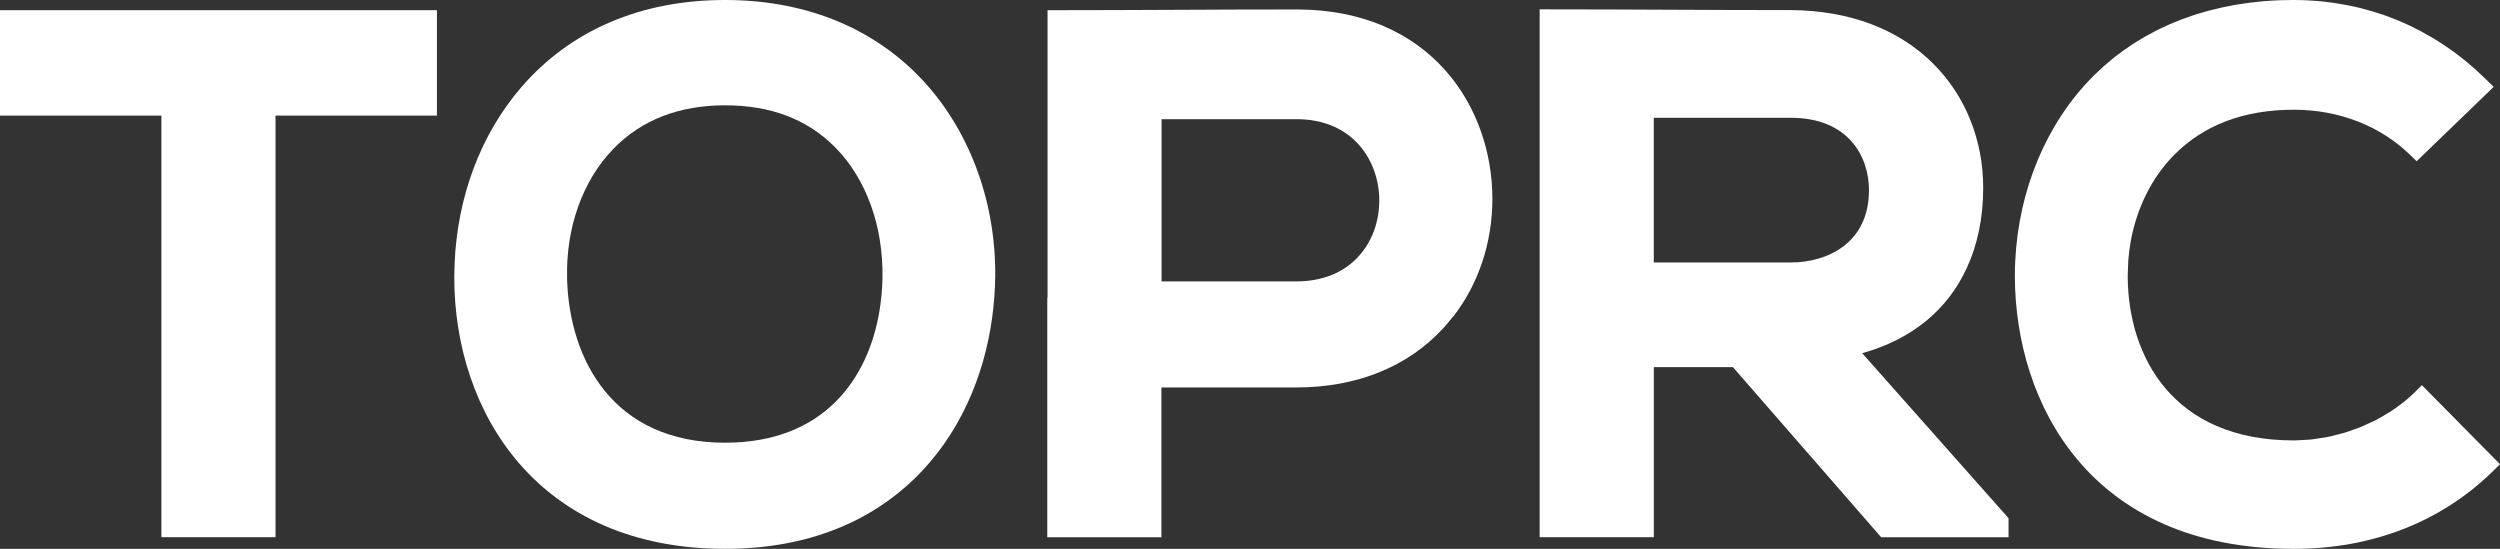
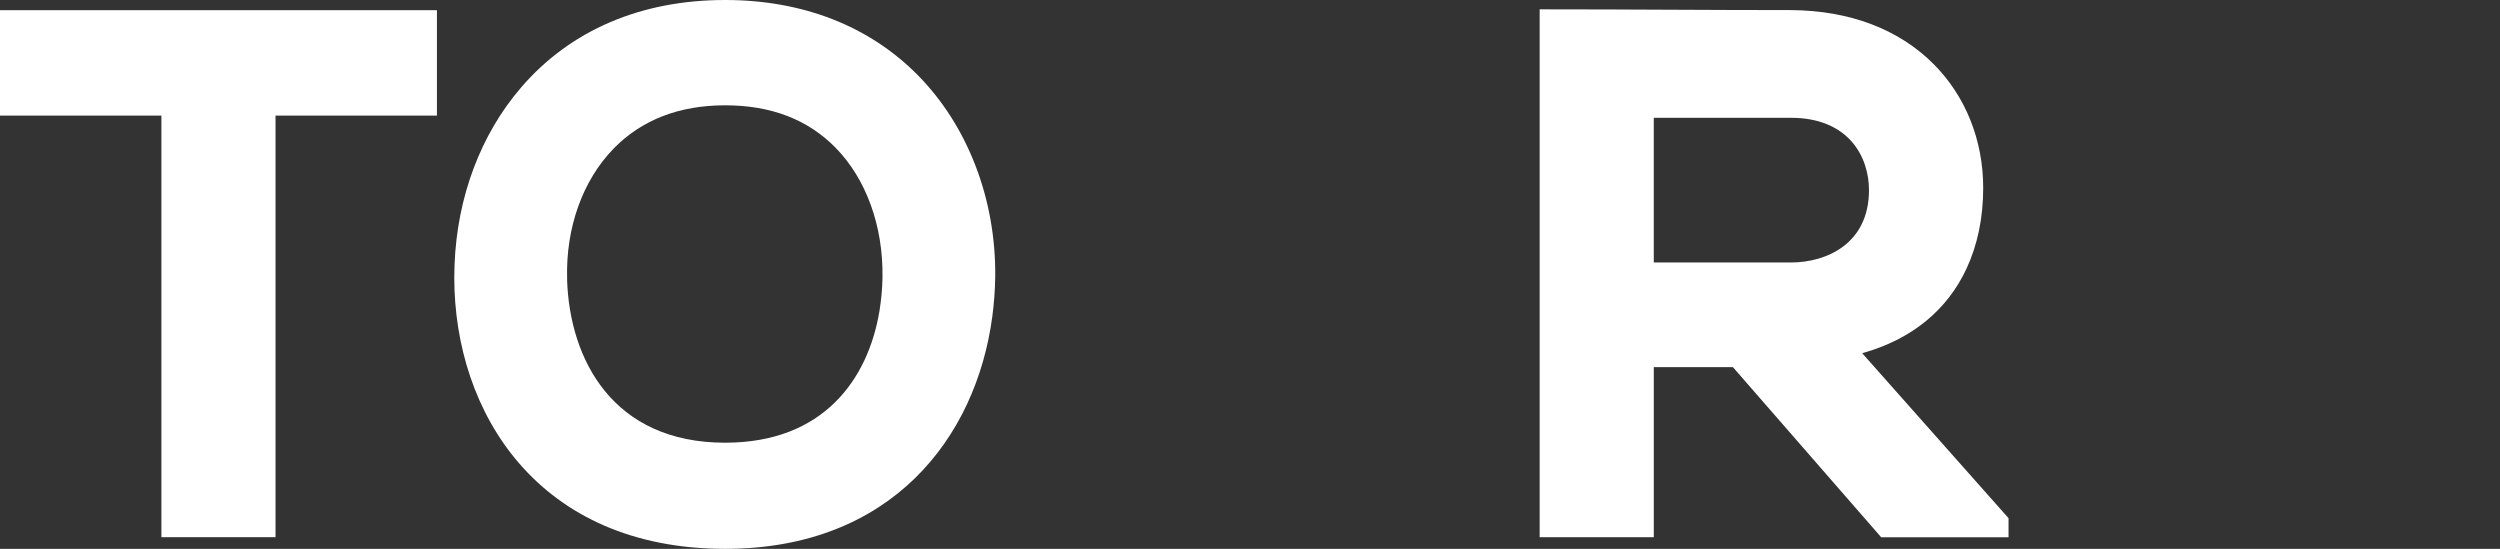
<svg xmlns="http://www.w3.org/2000/svg" viewBox="0 0 272.3 59.78">
  <rect x="0" y="0" width="272.3" height="59.78" fill="#333333" stroke="none" />
  <g fill="#fff">
    <path d="m0 12.59h17.58v10.47 35.45h12.43v-32.97-12.95h17.58v-11.48h-47.59z" />
    <path d="m78.98 0c-9.16 0-16.83 3.28-22.19 9.49-4.44 5.14-7 11.97-7.28 19.34-.02.46-.03.92-.03 1.38 0 14.72 9.12 29.57 29.5 29.57 18.11 0 27.33-12.09 29.1-25.28.19-1.45.3-2.9.32-4.36.09-8.44-2.99-16.45-8.45-21.97-5.29-5.35-12.54-8.17-20.97-8.17zm0 48.22c-12.26 0-16.92-9.1-17.21-17.69v-.2c-.15-5.54 1.7-10.69 5.06-14.14 3.05-3.13 7.14-4.72 12.15-4.72s9.02 1.55 12.03 4.62c3.34 3.4 5.21 8.57 5.11 14.17-.02 1.18-.13 2.38-.32 3.56-1.23 7.48-6.1 14.4-16.82 14.4z" />
    <path d="m214.21 29.22c1.17-2.53 1.8-5.46 1.8-8.76 0-5.18-1.91-9.96-5.37-13.45-3.8-3.83-9.18-5.87-15.58-5.91-4.39 0-8.79-.02-13.18-.04-4.4-.02-8.79-.04-13.19-.04h-.99v57.49h12.43v-18.52h8.62l16.15 18.53h13.87v-2.08l-15.94-17.97c5.4-1.5 9.28-4.71 11.38-9.25zm-34.07-16.39h14.92c6.28 0 8.51 4.24 8.51 7.88 0 5.81-4.59 7.88-8.51 7.88h-14.93v-15.76z" />
-     <path d="m263.79 41.95-.7.7c-.41.41-.85.8-1.31 1.17-.04.04-.09.07-.14.1-.42.33-.86.65-1.31.94-.1.07-.22.12-.33.19-.41.25-.82.5-1.25.72-.17.09-.35.16-.53.24-.38.18-.75.36-1.14.52-.22.09-.45.16-.67.24-.36.13-.71.27-1.07.37-.25.08-.52.13-.77.2-.34.09-.68.18-1.02.25-.27.06-.55.09-.83.13-.33.05-.66.12-.99.15-.28.03-.56.03-.85.05-.35.02-.69.05-1.04.05-13.23 0-18.02-9.19-18.09-17.79 0-.46.03-.92.05-1.37 0-.21 0-.42.03-.62.05-.63.14-1.25.24-1.86.66-3.68 2.31-7.01 4.75-9.47 3.23-3.26 7.61-4.91 13.02-4.91 4.92 0 9.43 1.76 12.69 4.94l.69.67 8.39-8.1-.72-.71s-.09-.09-.14-.13c-.16-.16-.33-.31-.49-.46-.18-.17-.36-.34-.54-.51-.02-.02-.04-.04-.06-.06-.17-.15-.34-.29-.51-.44-.19-.16-.37-.32-.56-.48-.2-.16-.4-.31-.6-.47-.19-.15-.38-.3-.57-.44-.21-.15-.42-.29-.62-.44-.19-.13-.38-.27-.58-.4-.21-.14-.42-.27-.64-.41-.2-.12-.39-.25-.59-.37-.22-.13-.44-.25-.66-.37-.2-.11-.4-.23-.6-.34-.22-.12-.45-.23-.67-.34-.2-.1-.4-.21-.61-.31-.23-.11-.47-.21-.7-.31-.2-.09-.41-.18-.61-.27-.24-.1-.48-.19-.73-.28-.2-.08-.4-.16-.61-.23-.24-.09-.49-.16-.74-.24-.21-.07-.41-.14-.62-.2-.25-.08-.51-.14-.76-.21-.21-.06-.41-.12-.62-.17-.26-.07-.53-.12-.8-.18-.2-.04-.4-.09-.61-.13-.27-.05-.55-.1-.83-.14-.2-.03-.4-.07-.6-.1-.29-.04-.58-.07-.88-.11-.19-.02-.38-.05-.57-.07-.32-.03-.65-.05-.97-.07-.16-.01-.32-.03-.49-.03-.49-.02-.98-.04-1.48-.04-.55 0-1.1.01-1.64.03-.18.01-.36.02-.54.03-.36.02-.71.04-1.07.07-.22.02-.44.05-.66.07-.31.03-.62.06-.92.1-.22.03-.44.07-.66.1-.29.04-.59.08-.88.13-.22.04-.44.09-.67.13-.28.05-.57.11-.84.17-.22.05-.44.11-.66.16-.27.07-.54.13-.81.2-.22.06-.44.13-.66.19-.26.08-.52.15-.77.23-.22.07-.44.15-.65.23-.25.09-.5.17-.74.26-.22.08-.43.17-.65.26-.24.1-.48.19-.71.29-.21.09-.42.2-.63.29-.23.11-.46.21-.68.32-.21.1-.41.22-.61.33-.22.12-.44.23-.66.35-.2.11-.39.24-.59.35-.21.13-.43.25-.64.39-.19.12-.38.26-.57.38-.2.14-.41.27-.61.42-.19.13-.37.28-.55.41-.2.15-.39.29-.59.45-.18.14-.35.3-.53.45-.16.14-.33.27-.48.41-.03.02-.05.05-.08.07-.17.15-.34.32-.51.48-.15.14-.31.28-.46.43-.05.05-.11.11-.16.16-5.05 5.08-8.08 12.33-8.45 20.09-.03.55-.04 1.11-.04 1.67v.11c.08 13.64 8.08 29.57 30.37 29.57 8.58 0 16.11-2.95 21.76-8.52l.71-.7z" />
-     <path d="m141.22 1.03c-4.36 0-8.71.02-13.07.04-4.35.02-8.71.04-13.06.04h-.99v31.32h-.03v26.09h12.43v-16.32h14.69c6.57 0 12.1-2.22 15.99-6.43.37-.41.73-.83 1.06-1.26h.03c2.77-3.57 4.28-8.07 4.28-12.87 0-9.93-6.68-20.61-21.33-20.61zm6.77 26.88c-1.62 1.79-3.97 2.74-6.78 2.74h-14.69v-17.67h14.69c6.2 0 9.02 4.59 9.02 8.85 0 2.33-.79 4.48-2.24 6.08z" />
  </g>
</svg>